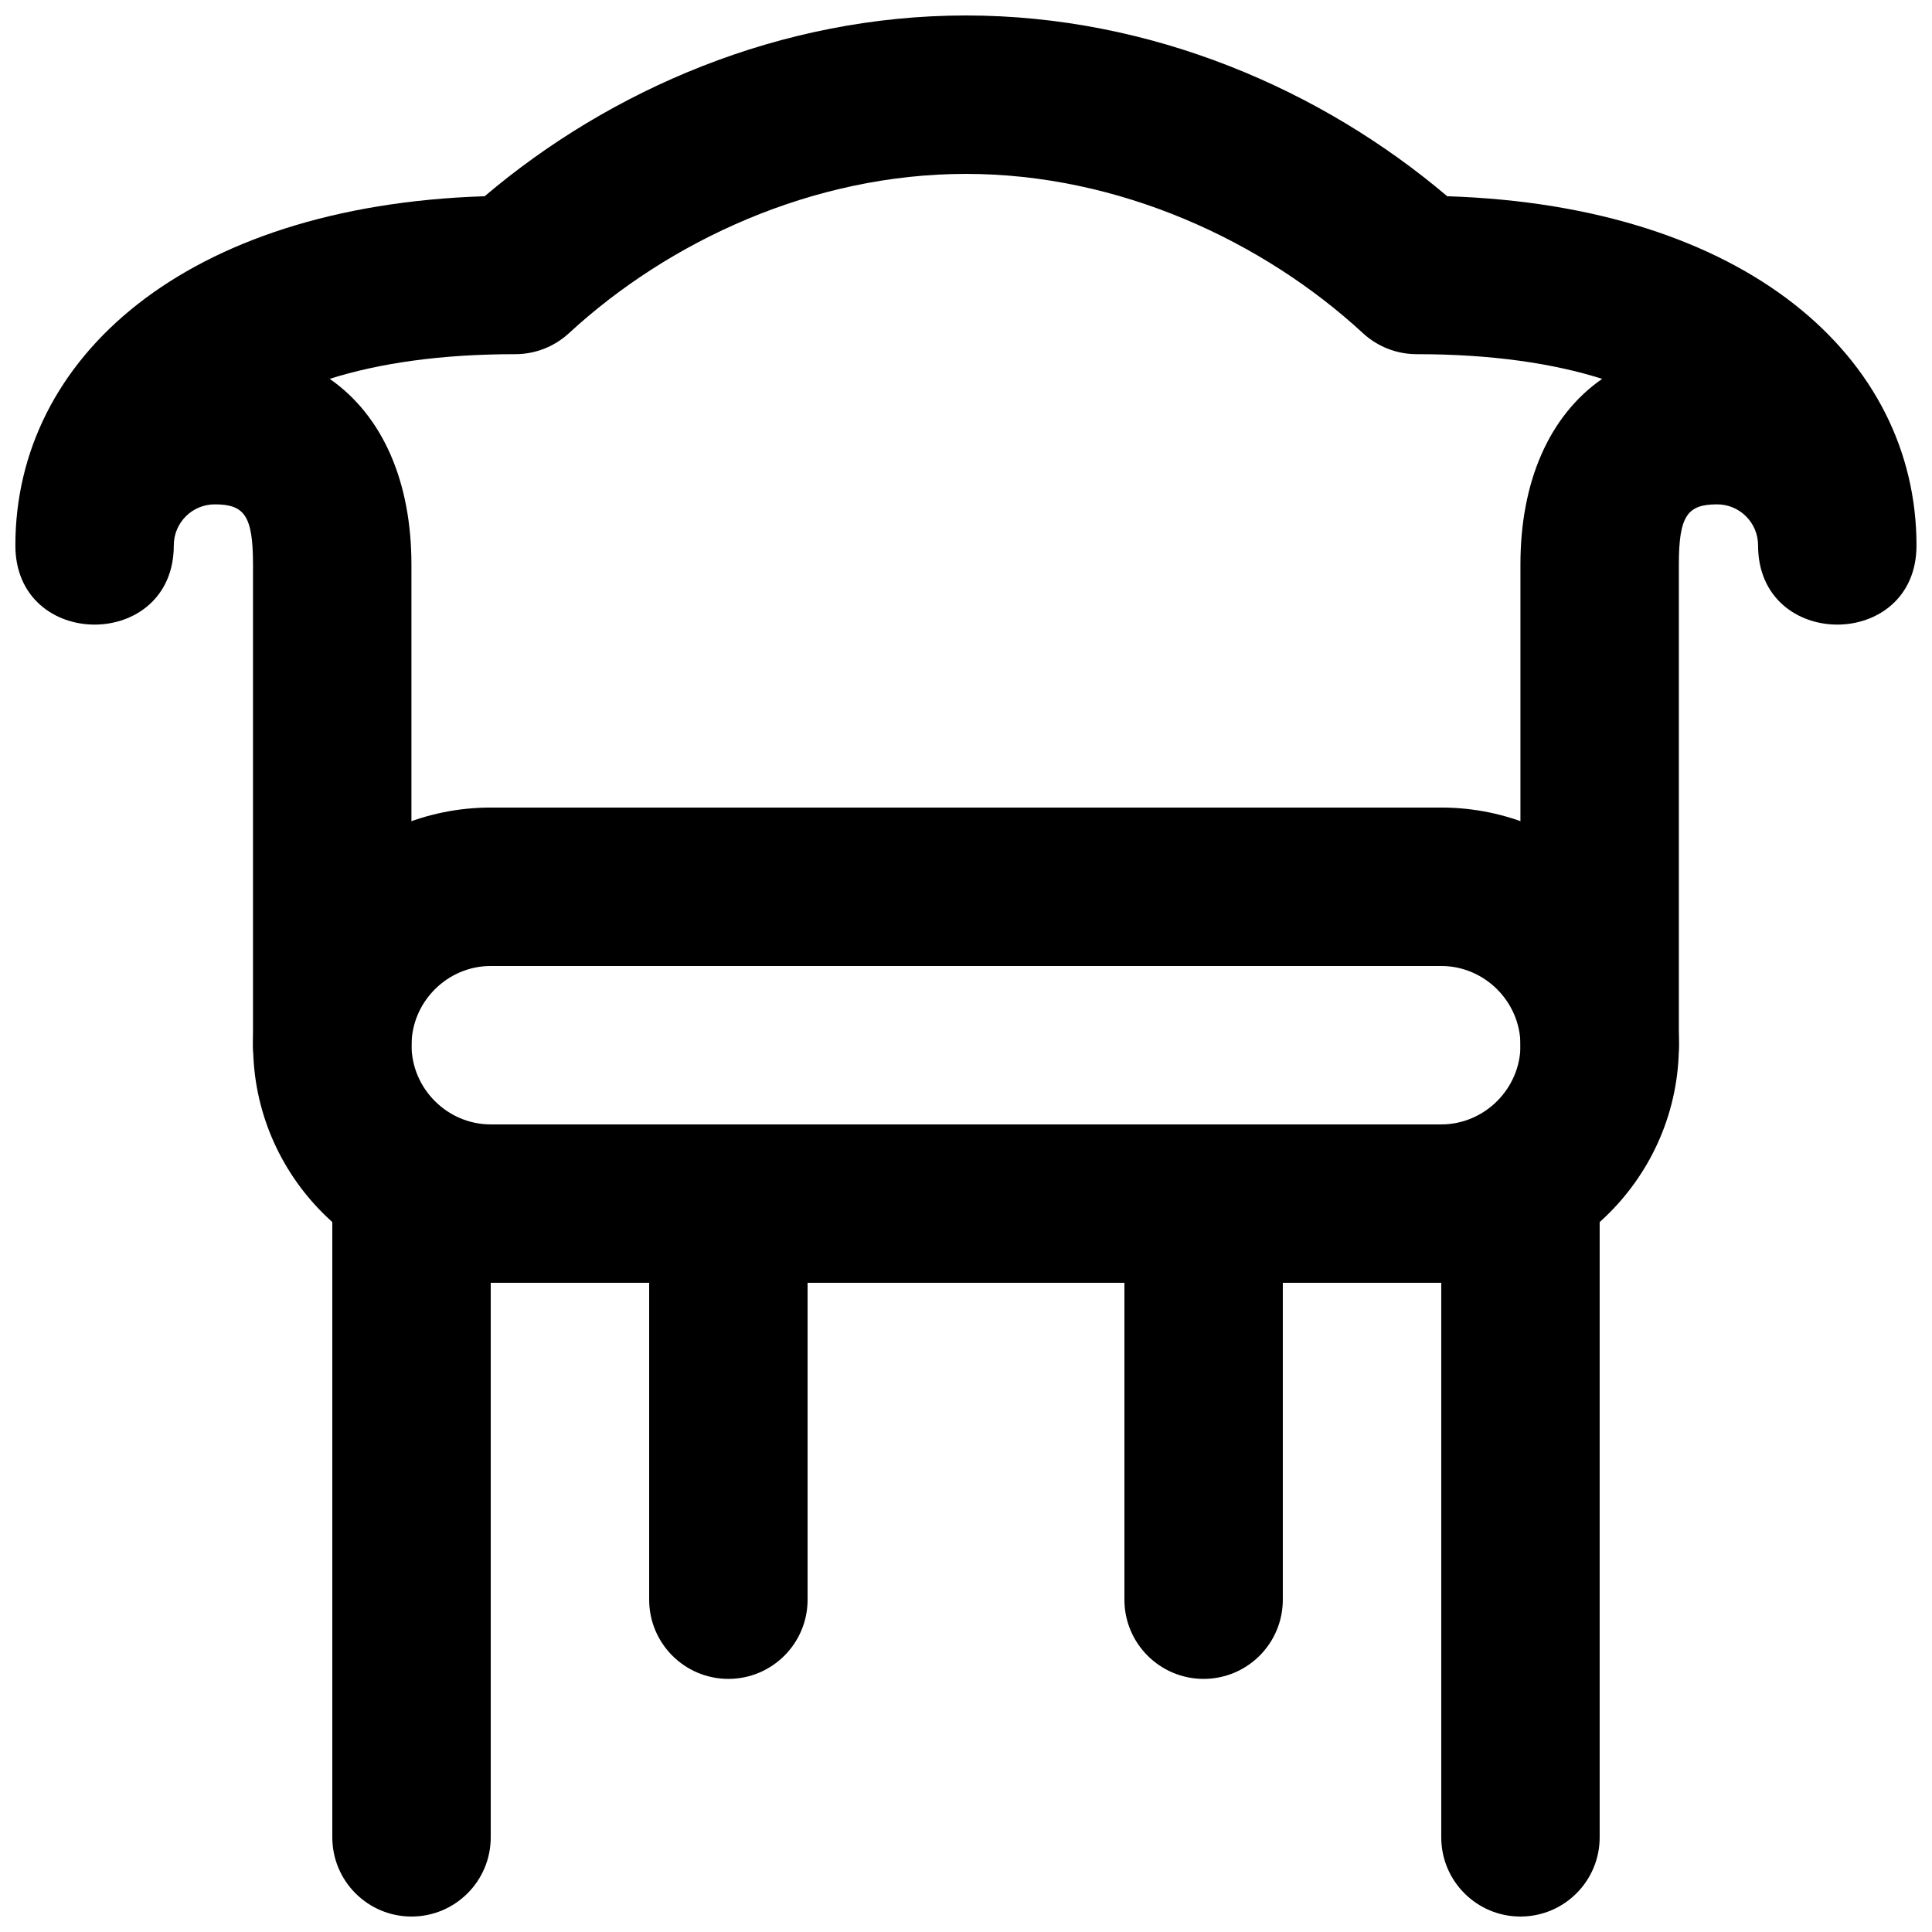
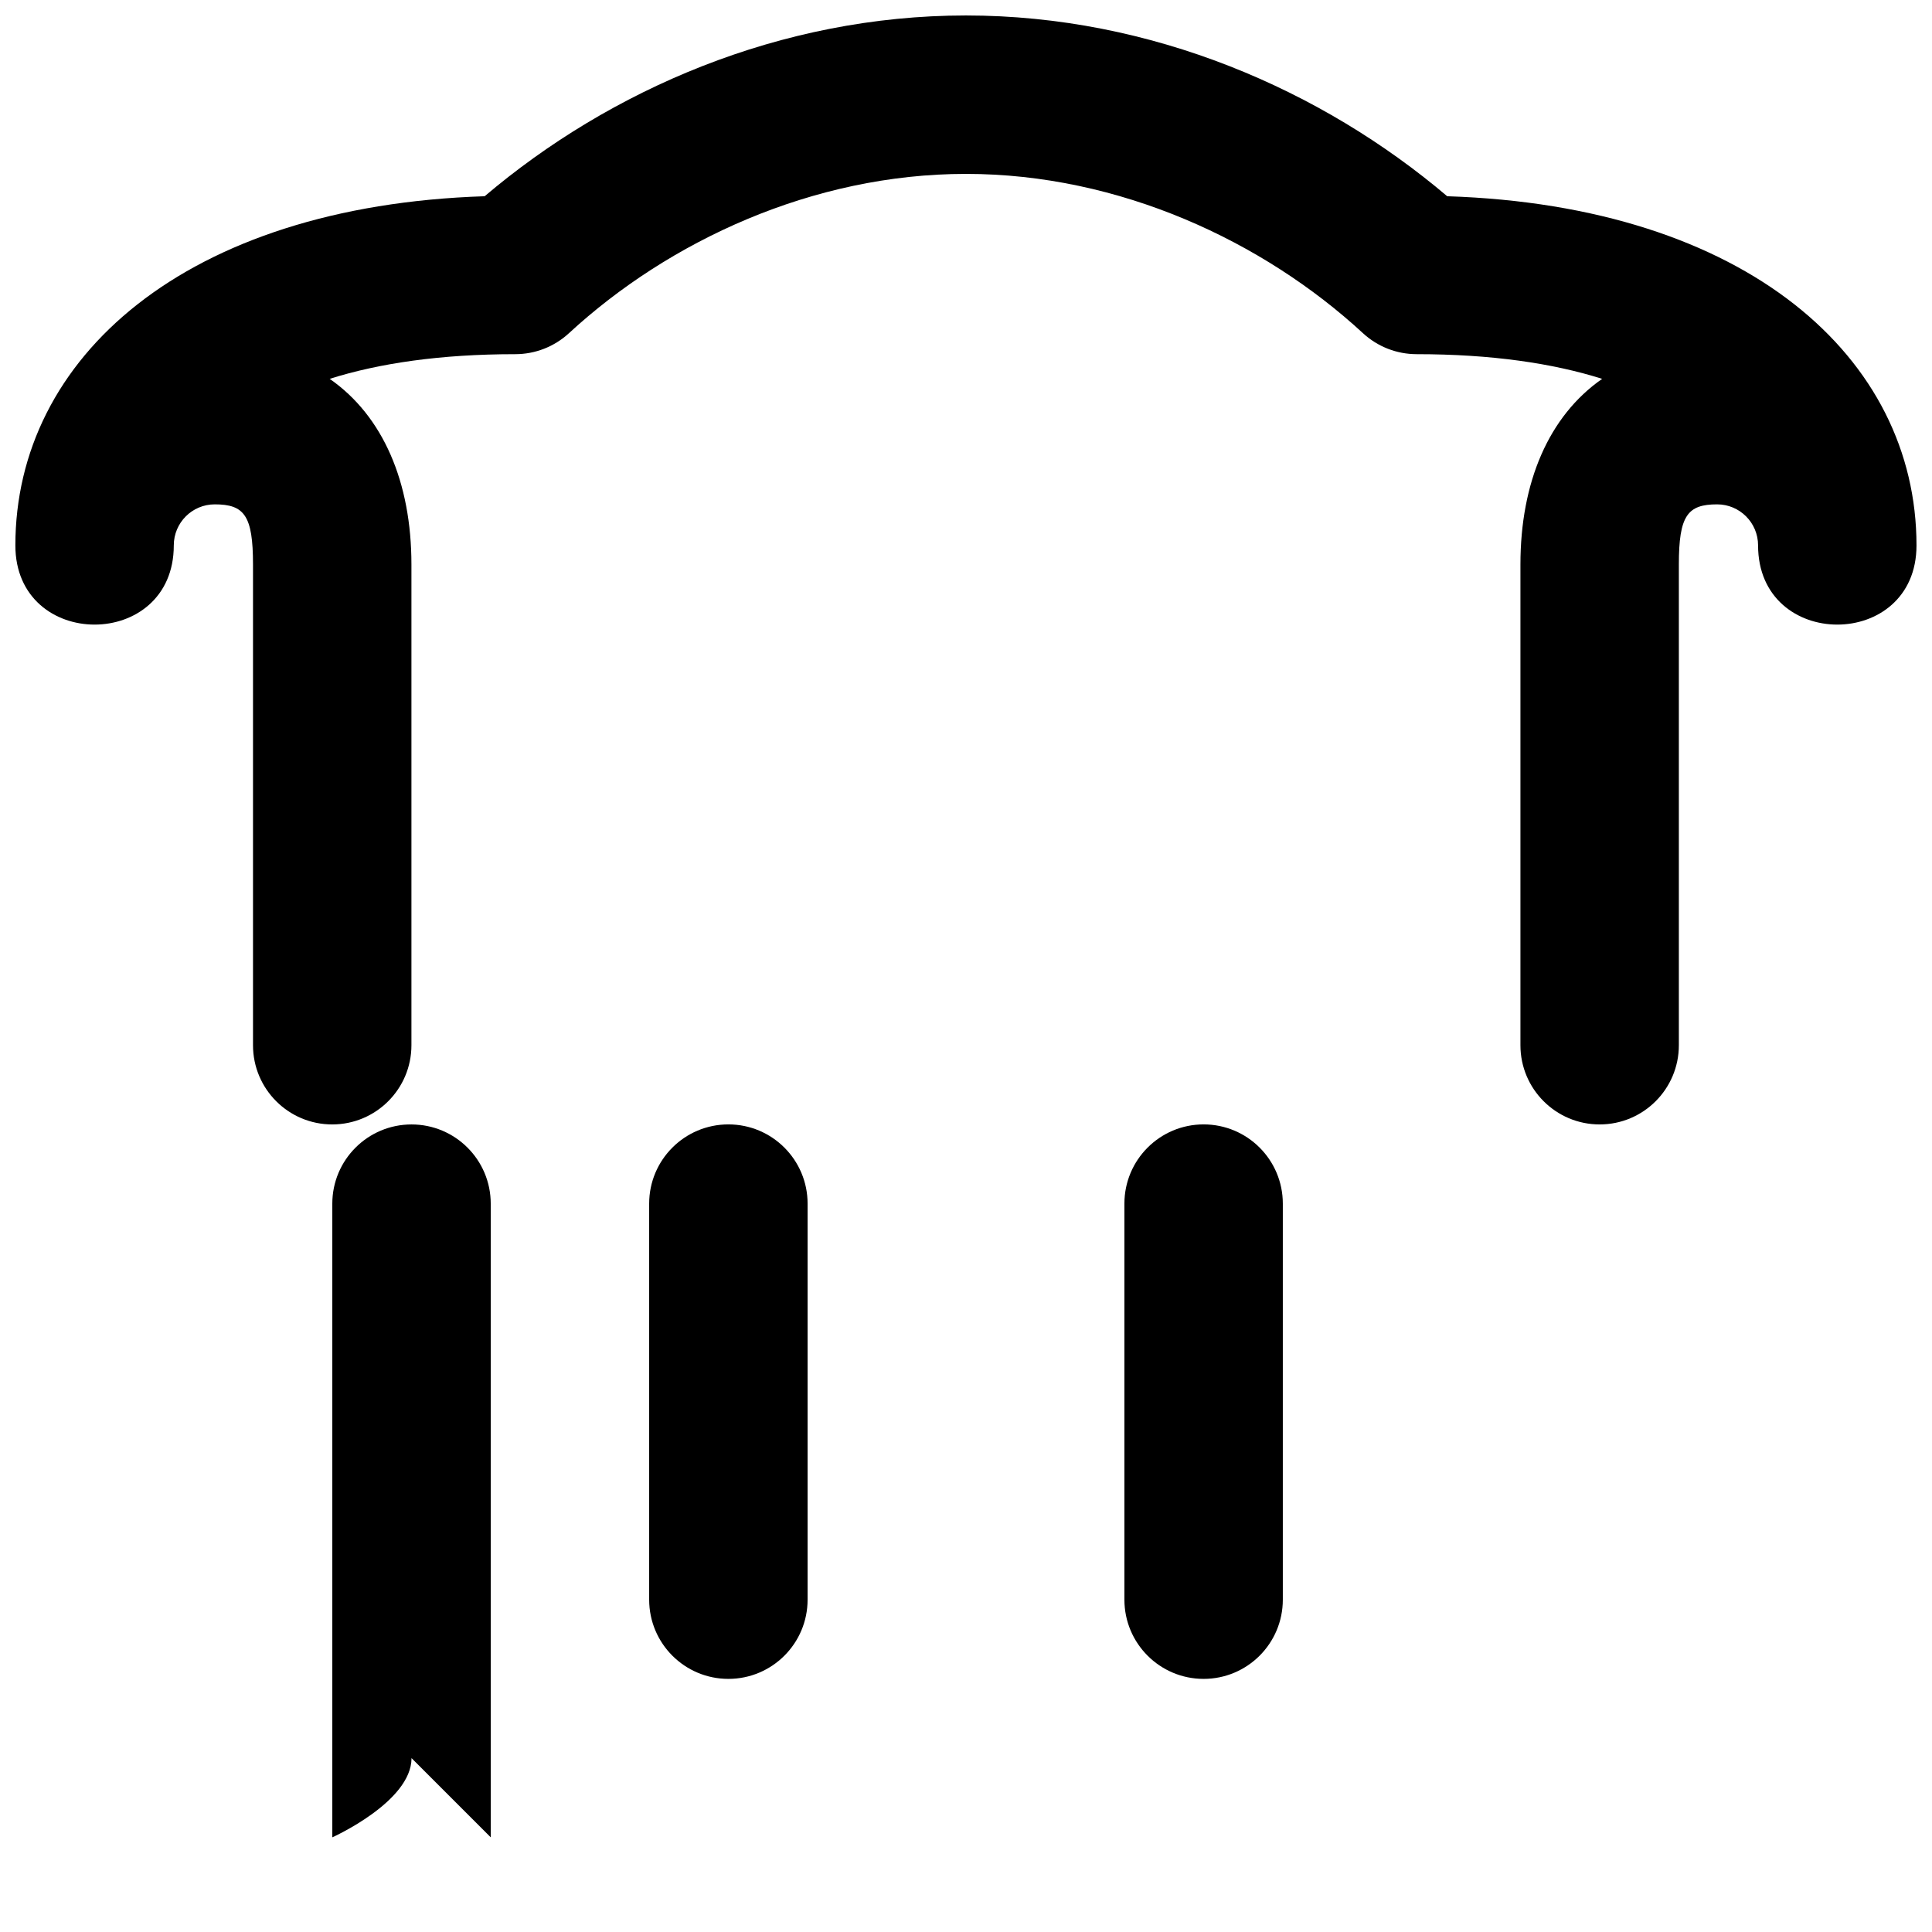
<svg xmlns="http://www.w3.org/2000/svg" width="800px" height="800px" version="1.1" viewBox="144 144 512 512">
  <defs>
    <clipPath id="c">
      <path d="m148.09 148.09h503.81v293.91h-503.81z" />
    </clipPath>
    <clipPath id="b">
      <path d="m232 441h43v210.9h-43z" />
    </clipPath>
    <clipPath id="a">
      <path d="m525 441h43v210.9h-43z" />
    </clipPath>
  </defs>
  <g clip-path="url(#c)">
    <path d="m280.55 237.86c5.273 0 10.355-1.984 14.23-5.562 26.426-24.375 64.57-42.215 105.21-42.215s78.785 17.84 105.21 42.215c3.875 3.578 8.957 5.562 14.23 5.562 19.777 0 36.094 2.406 49.16 6.539-14.164 9.859-21.66 27.41-21.66 49.195v127.4c0 11.594 9.398 20.992 20.992 20.992s20.992-9.398 20.992-20.992v-127.4c0-12.973 2.301-15.934 10.141-15.934 5.988 0 10.852 4.867 10.852 10.875 0 27.988 41.984 27.988 41.984 0 0-49.656-44.969-89.969-124.37-92.531-33.156-28.141-78.336-47.906-127.54-47.906s-94.383 19.766-127.54 47.906c-79.398 2.562-124.37 42.875-124.37 92.531 0 27.988 41.984 27.988 41.984 0 0-6.008 4.863-10.875 10.852-10.875 7.844 0 10.141 2.961 10.141 15.934v127.4c0 11.594 9.398 20.992 20.992 20.992s20.992-9.398 20.992-20.992v-127.4c0-21.785-7.496-39.336-21.66-49.195 13.066-4.133 29.383-6.539 49.16-6.539z" fill-rule="evenodd" />
  </g>
-   <path d="m525.95 441.98h-251.9c-11.5 0-20.992-9.496-20.992-20.992 0-11.5 9.492-20.992 20.992-20.992h251.9c11.5 0 20.992 9.492 20.992 20.992 0 11.496-9.492 20.992-20.992 20.992zm0 41.98c34.688 0 62.977-28.289 62.977-62.973 0-34.688-28.289-62.977-62.977-62.977h-251.9c-34.688 0-62.977 28.289-62.977 62.977 0 34.684 28.289 62.973 62.977 62.973z" fill-rule="evenodd" />
  <g clip-path="url(#b)">
-     <path d="m274.05 630.91v-167.93c0-11.594-9.398-20.992-20.992-20.992s-20.992 9.398-20.992 20.992v167.93c0 11.594 9.398 20.992 20.992 20.992s20.992-9.398 20.992-20.992z" fill-rule="evenodd" />
+     <path d="m274.05 630.91v-167.93c0-11.594-9.398-20.992-20.992-20.992s-20.992 9.398-20.992 20.992v167.93s20.992-9.398 20.992-20.992z" fill-rule="evenodd" />
  </g>
  <g clip-path="url(#a)">
-     <path d="m567.93 630.91v-167.93c0-11.594-9.398-20.992-20.992-20.992s-20.992 9.398-20.992 20.992v167.93c0 11.594 9.398 20.992 20.992 20.992s20.992-9.398 20.992-20.992z" fill-rule="evenodd" />
-   </g>
+     </g>
  <path d="m483.96 567.93v-104.96c0-11.594-9.398-20.992-20.988-20.992-11.594 0-20.992 9.398-20.992 20.992v104.96c0 11.594 9.398 20.992 20.992 20.992 11.59 0 20.988-9.398 20.988-20.992z" fill-rule="evenodd" />
  <path d="m358.02 567.93v-104.96c0-11.594-9.398-20.992-20.992-20.992s-20.992 9.398-20.992 20.992v104.96c0 11.594 9.398 20.992 20.992 20.992s20.992-9.398 20.992-20.992z" fill-rule="evenodd" />
</svg>